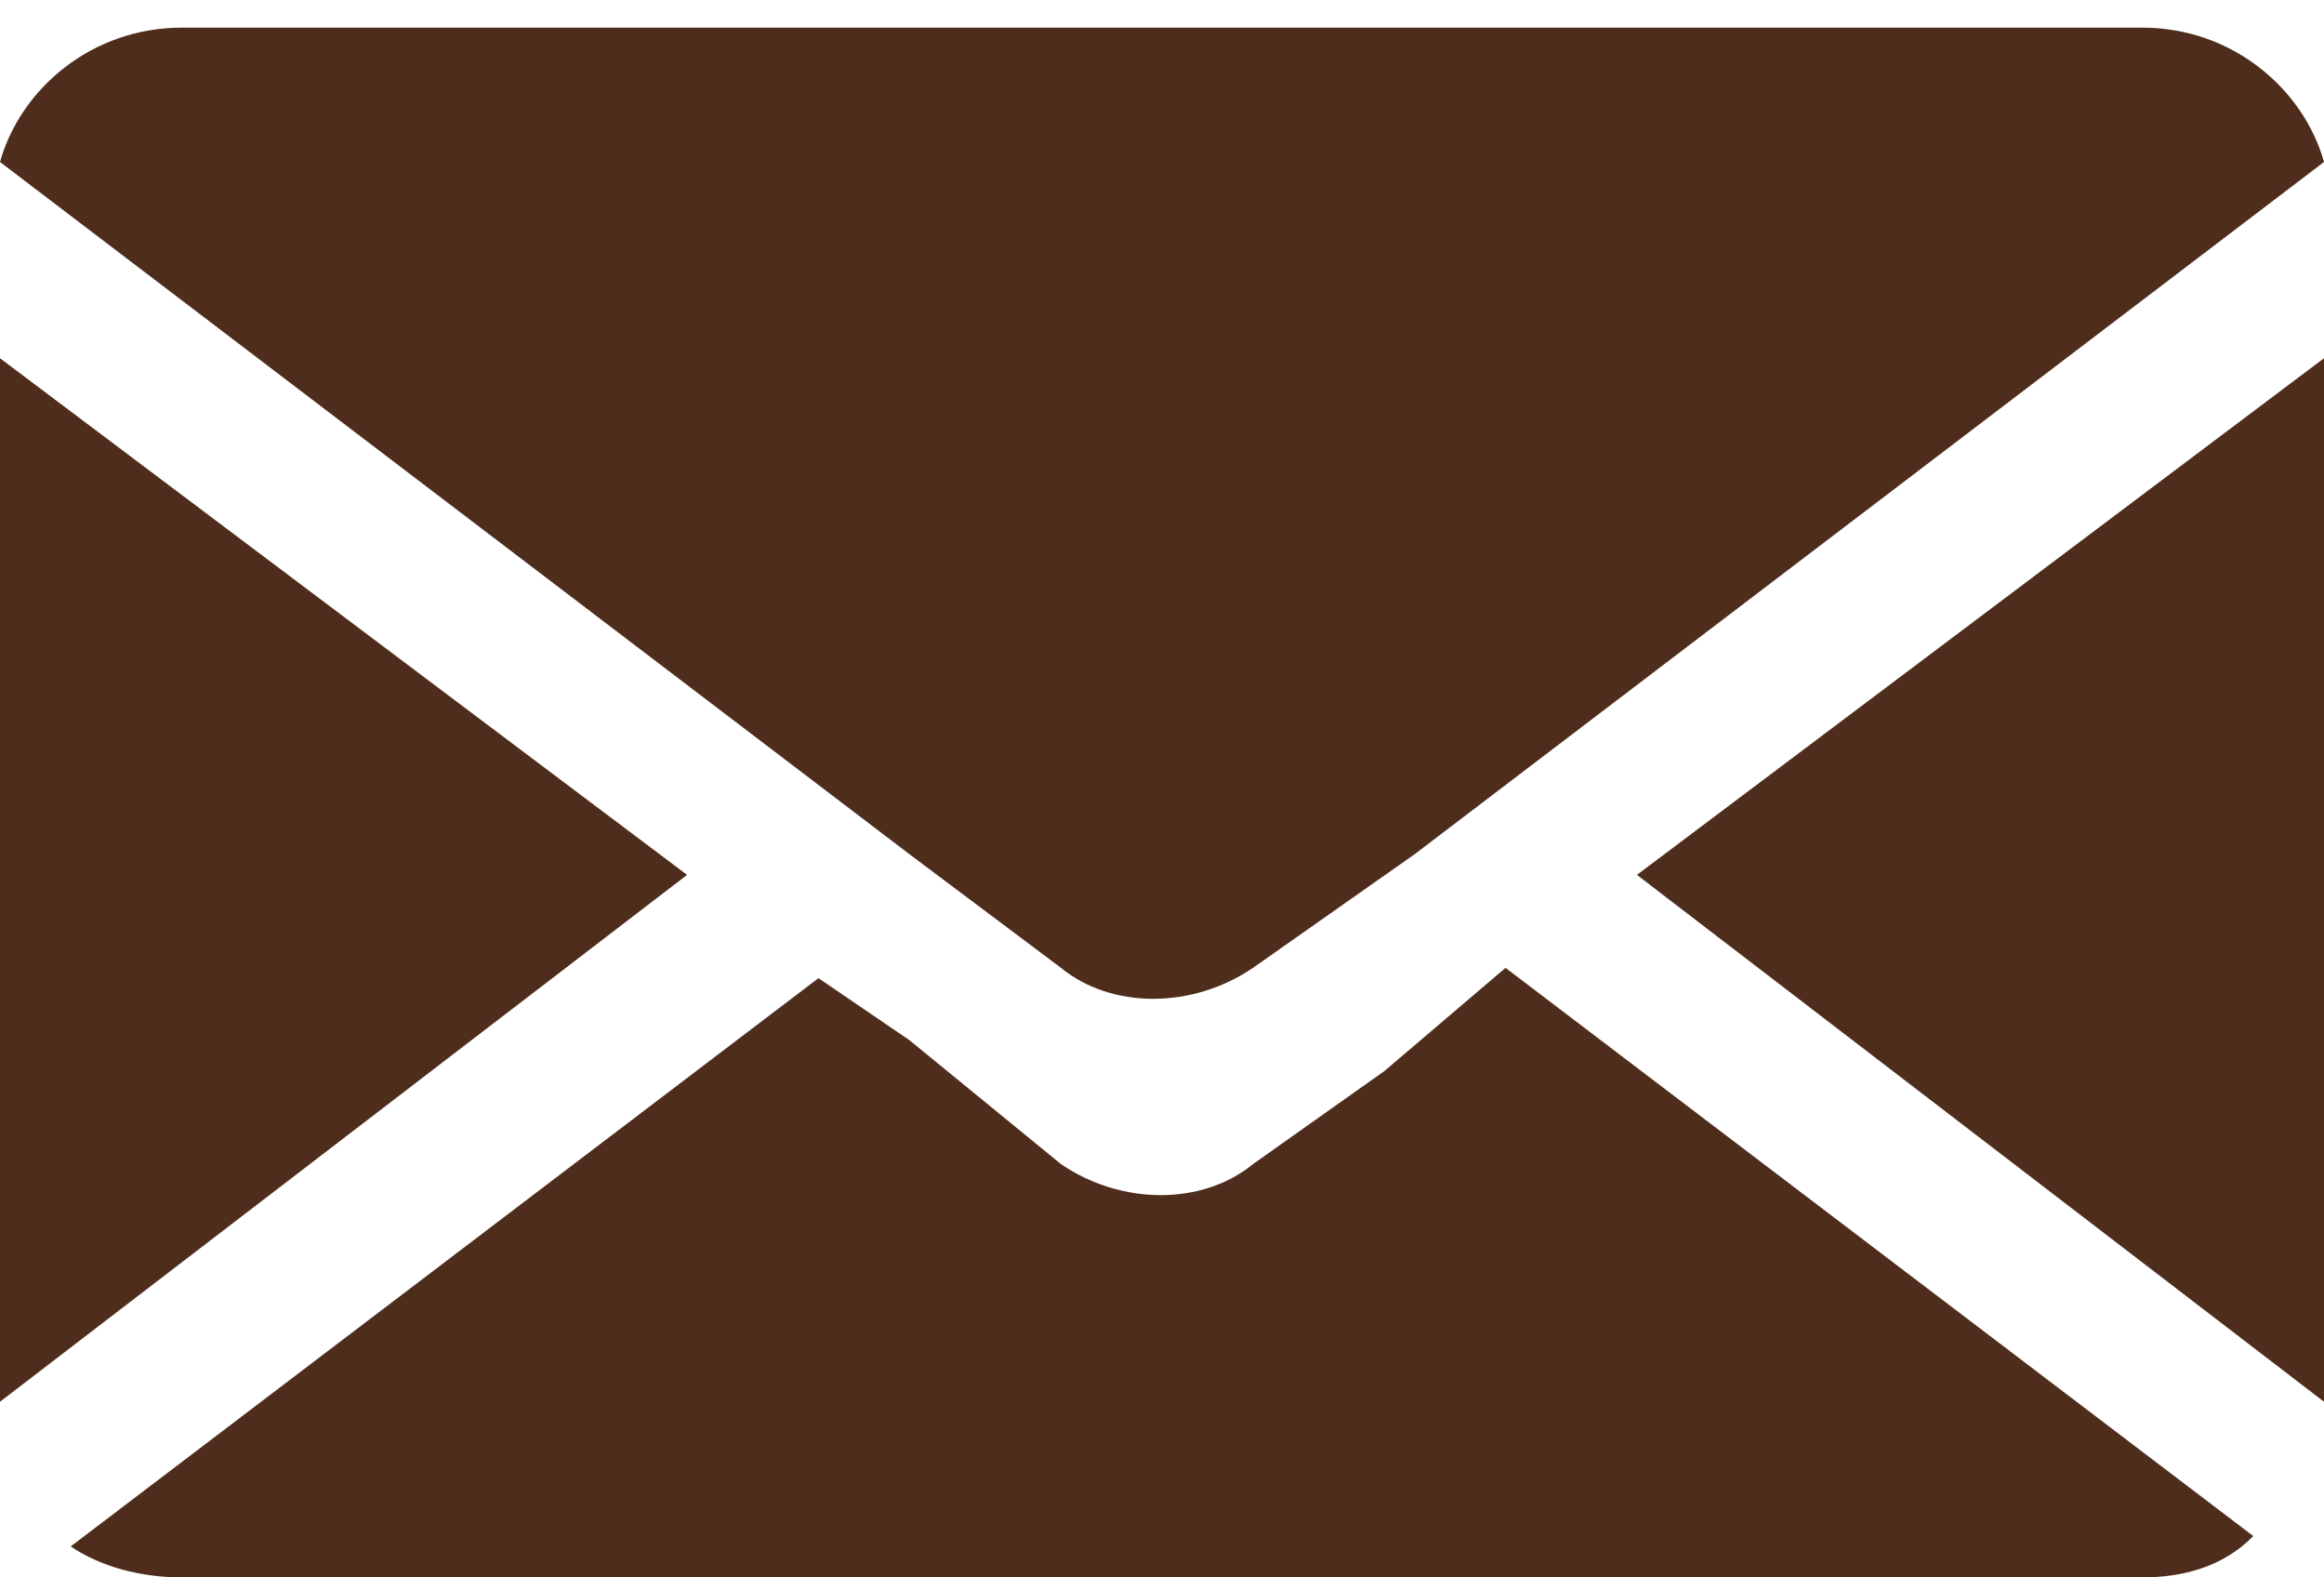
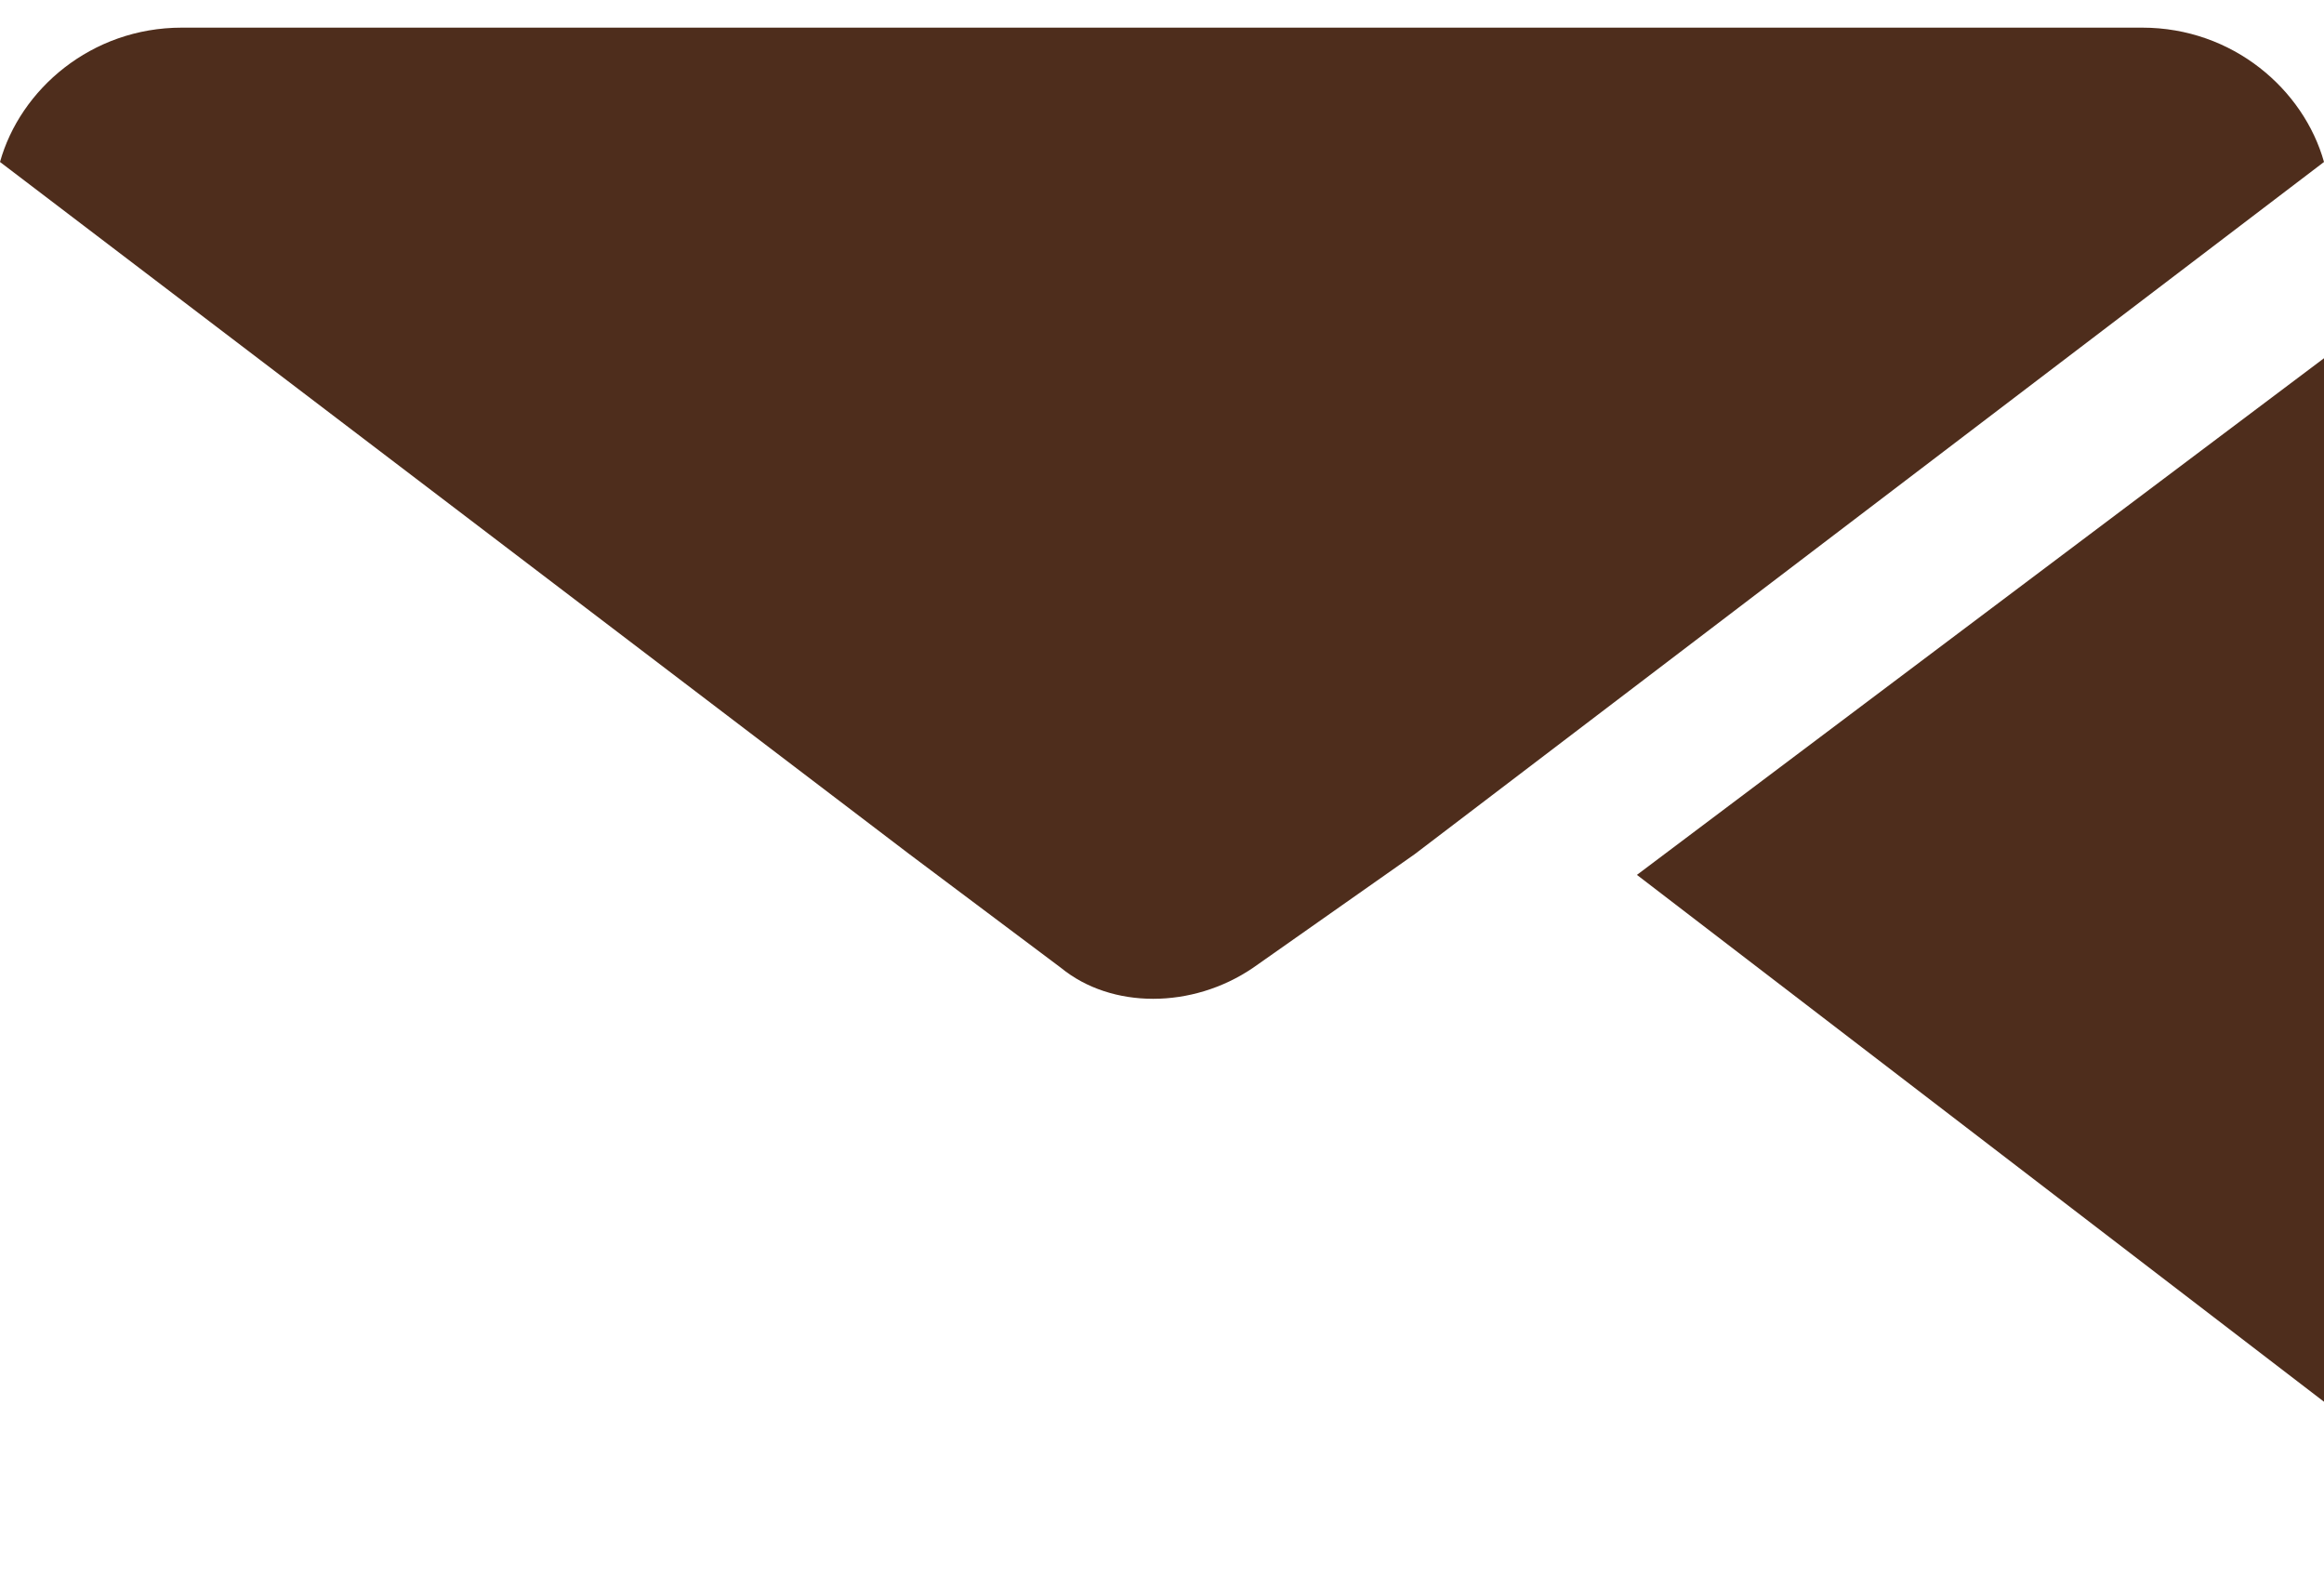
<svg xmlns="http://www.w3.org/2000/svg" width="28" height="19" viewBox="0 0 28 19" fill="none">
-   <path d="M0 4.315V16.884L8.278 10.538L0 4.315Z" fill="#4E2D1C" />
  <path d="M25.809 0.333H2.191C1.096 0.333 0.243 1.08 0 1.951L10.957 10.289L12.783 11.658C13.391 12.155 14.365 12.155 15.096 11.658L17.044 10.289L28 1.951C27.756 1.08 26.904 0.333 25.809 0.333Z" fill="#4E2D1C" />
  <path d="M28 16.884V4.315L19.722 10.538L28 16.884Z" fill="#4E2D1C" />
-   <path d="M16.678 12.902L15.096 14.022C14.487 14.52 13.513 14.52 12.783 14.022L10.957 12.529L9.861 11.782L0.852 18.627C1.218 18.875 1.704 19 2.191 19H25.809C26.296 19 26.783 18.875 27.148 18.502L18.139 11.658L16.678 12.902Z" fill="#4E2D1C" />
</svg>